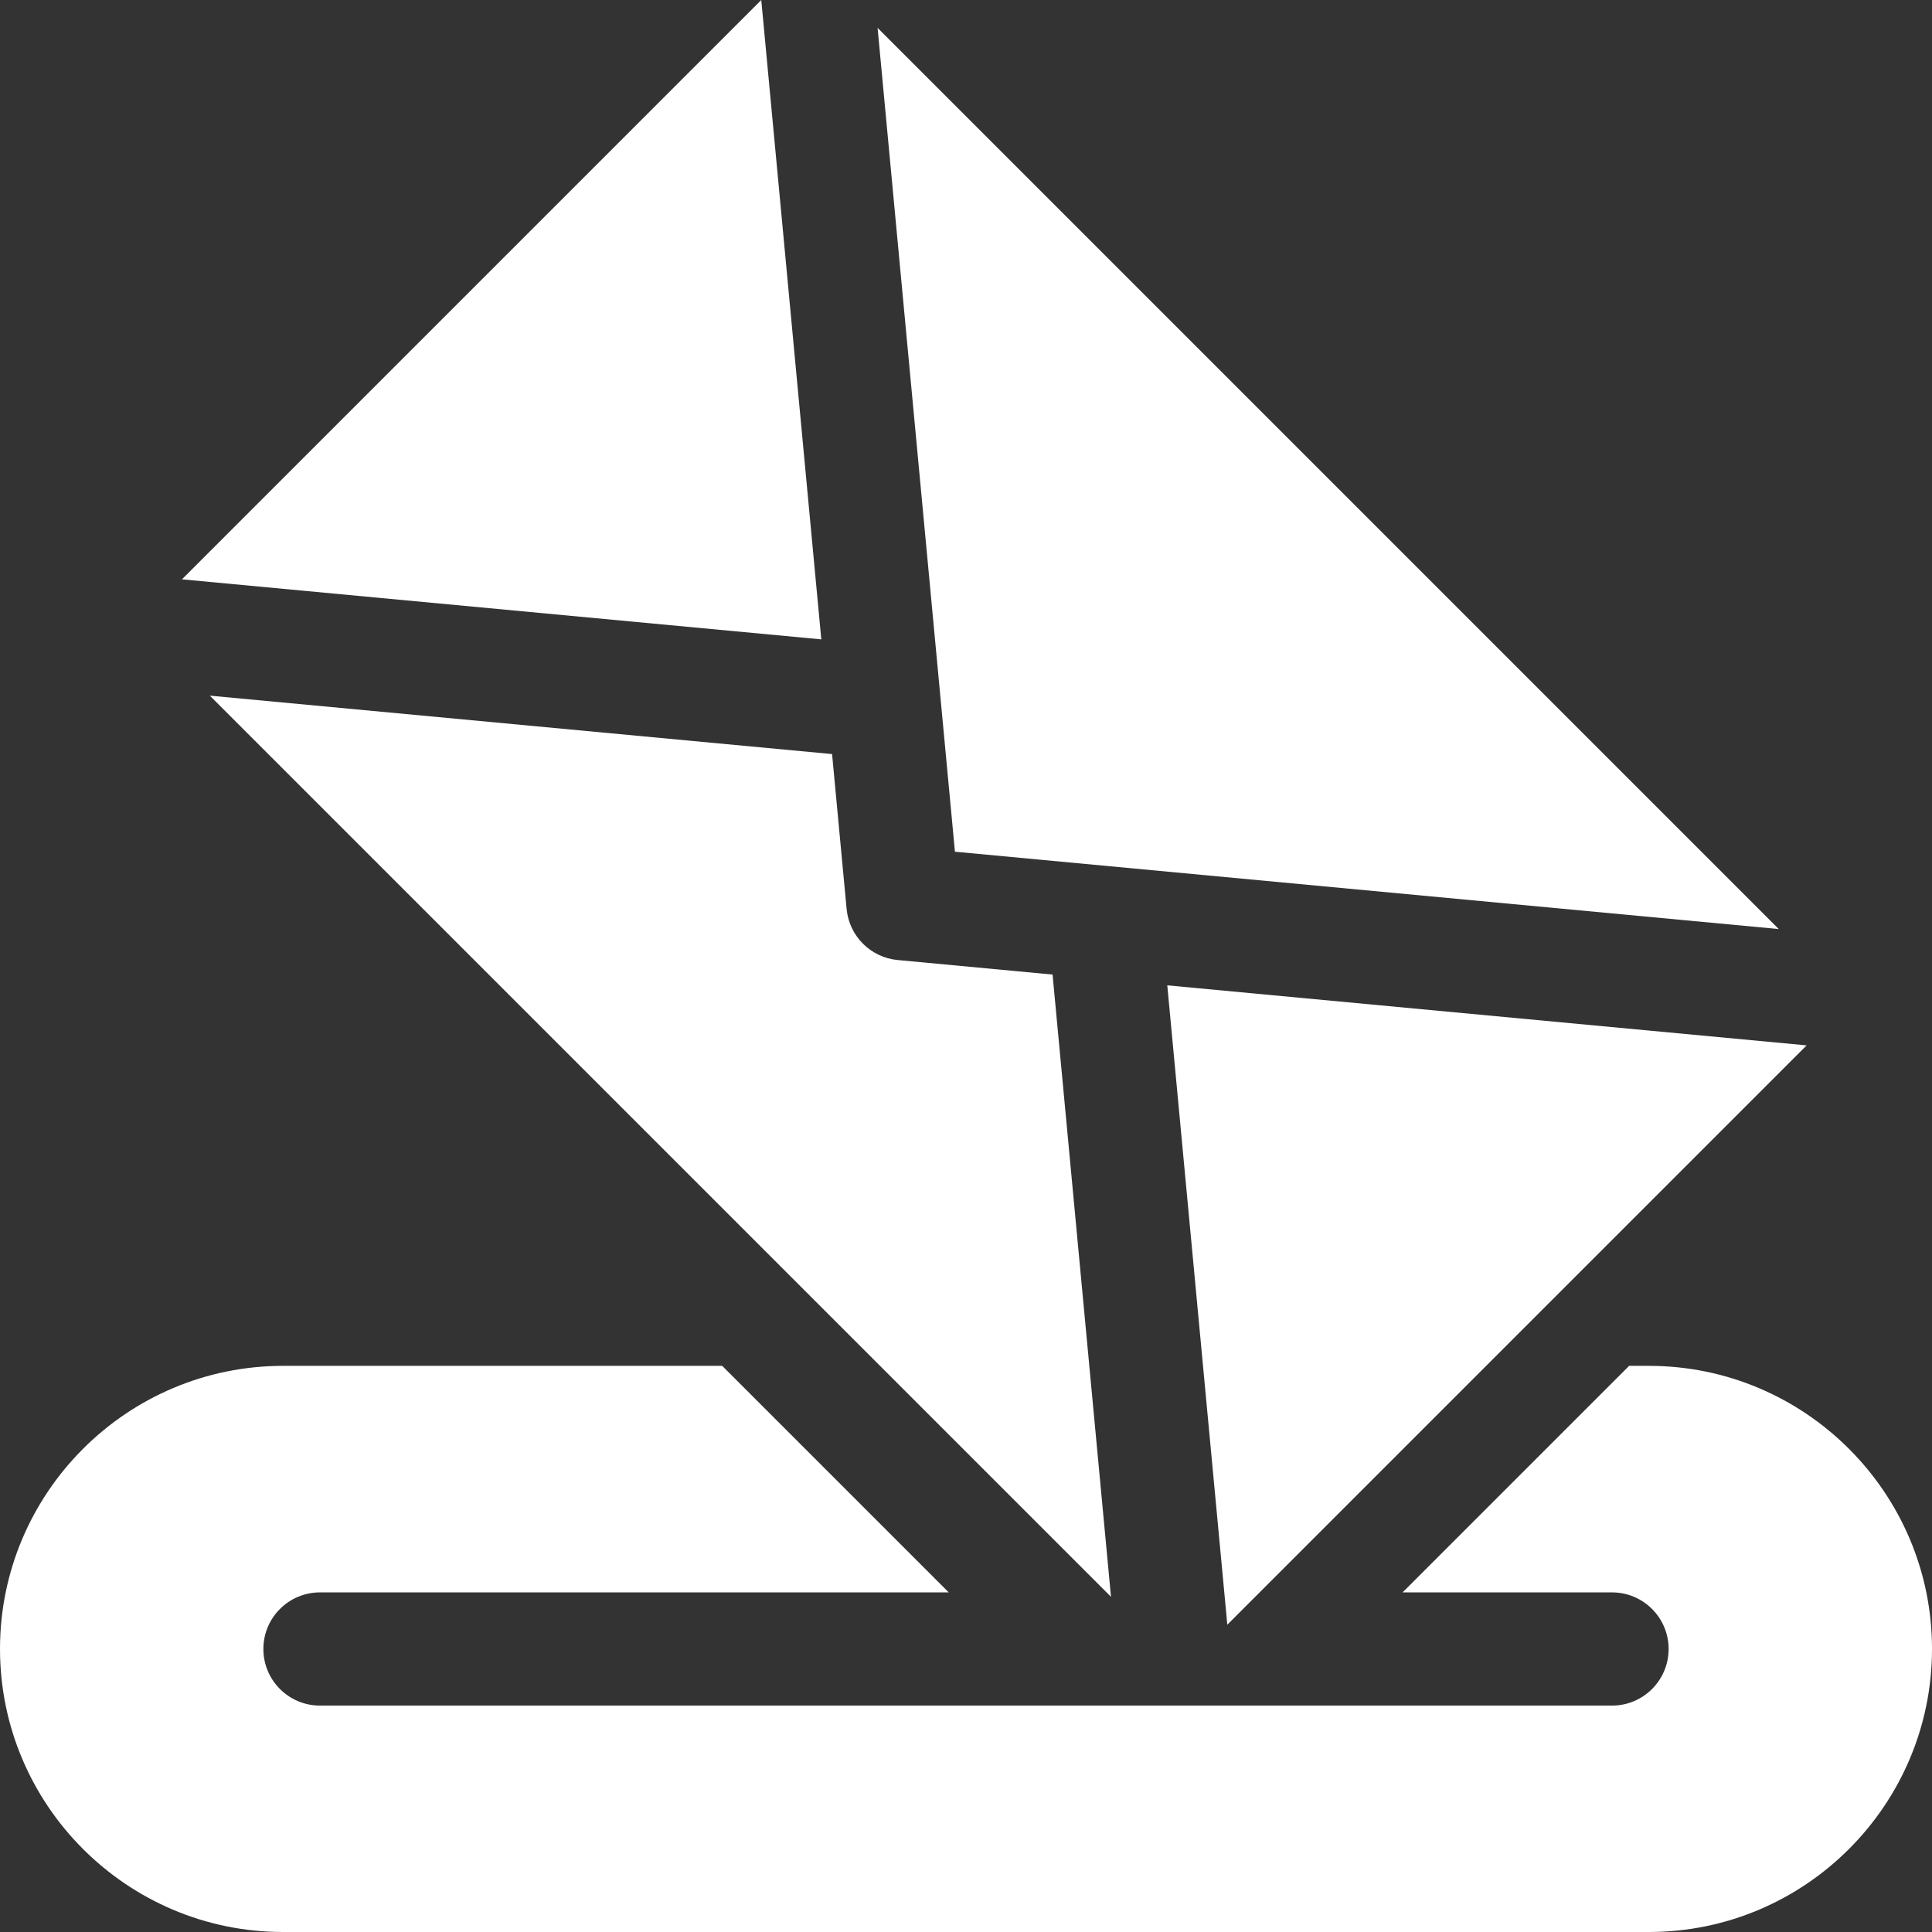
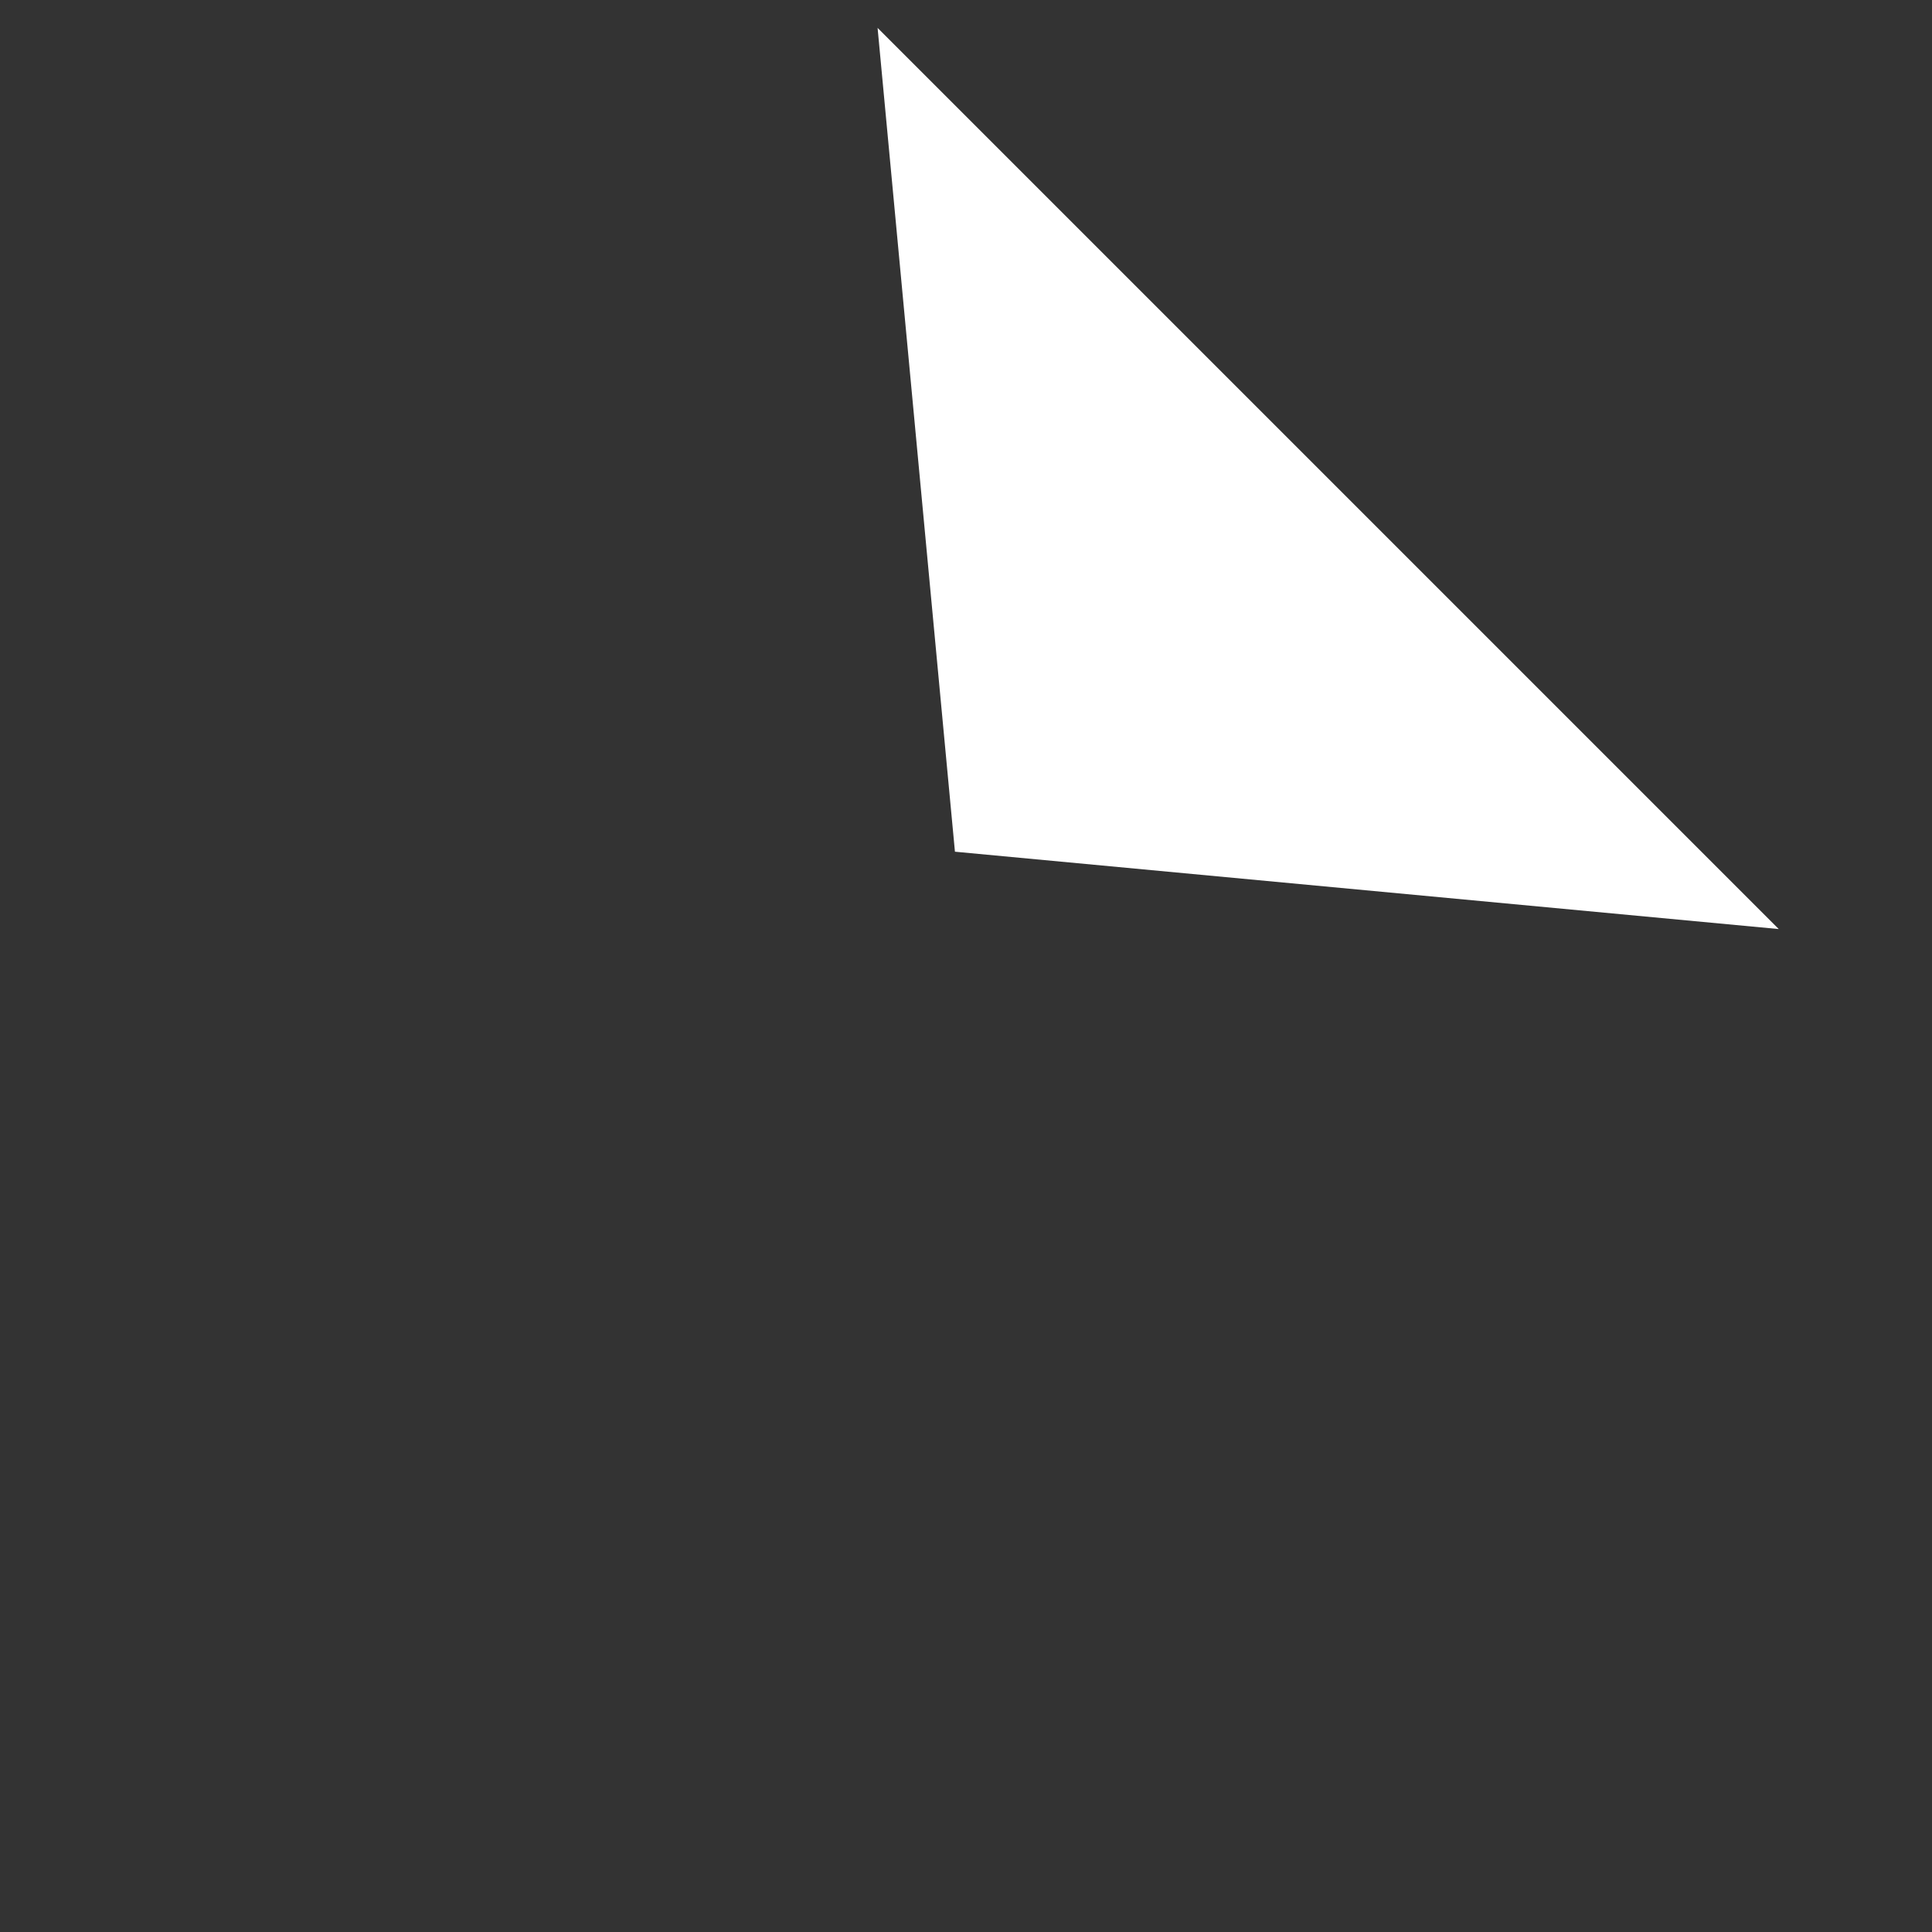
<svg xmlns="http://www.w3.org/2000/svg" version="1.1" width="512" height="512" x="0" y="0" viewBox="0 0 512 512" style="enable-background:new 0 0 512 512" xml:space="preserve" class="">
  <rect x="0" y="0" width="512" height="512" fill="#333333" stroke="none" />
  <g>
    <g>
      <g>
        <path d="m471.388 246.21-238.819-238.819 20.501 218.319z" fill="#ffffff" data-original="#000000" style="" class="" />
-         <path d="m201.743 0-153.527 153.528 169.438 15.91z" fill="#ffffff" data-original="#000000" style="" class="" />
-         <path d="m278.941 258.271-41.046-3.854c-3.588-.337-6.802-1.926-9.204-4.328s-3.991-5.616-4.328-9.204l-3.854-41.047-164.902-15.484 238.818 238.818z" fill="#ffffff" data-original="#000000" style="" class="" />
-         <path d="m309.341 261.125 15.911 169.439 153.528-153.528z" fill="#ffffff" data-original="#000000" style="" class="" />
      </g>
-       <path d="m436.983 361.966h-5.248l-60.034 60.034h55.5c8.284 0 15 6.716 15 15s-6.716 15-15 15h-342.403c-8.284 0-15-6.716-15-15s6.716-15 15-15h166.627l-60.034-60.034h-116.374c-41.365 0-75.017 33.652-75.017 75.017s33.652 75.017 75.017 75.017h361.967c41.364 0 75.016-33.652 75.016-75.017s-33.652-75.017-75.017-75.017z" fill="#ffffff" data-original="#000000" style="" class="" />
    </g>
  </g>
</svg>